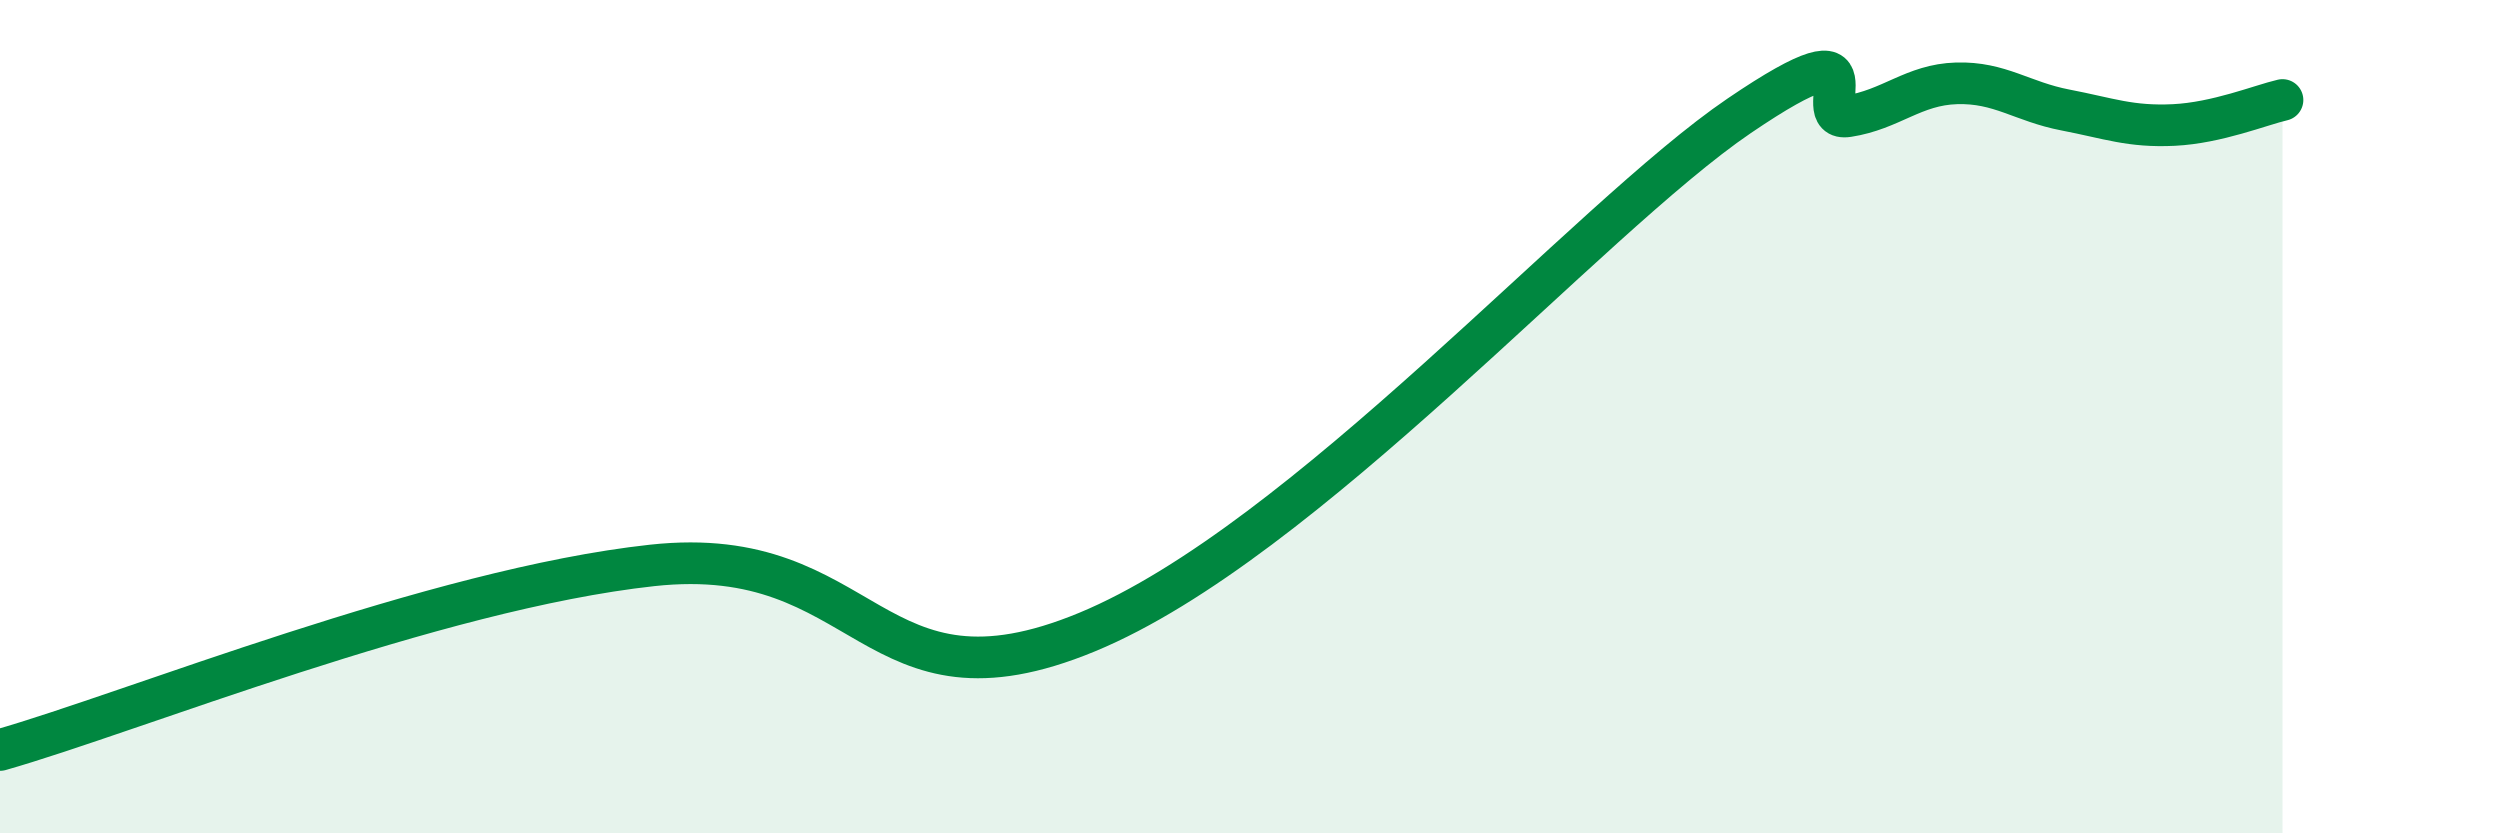
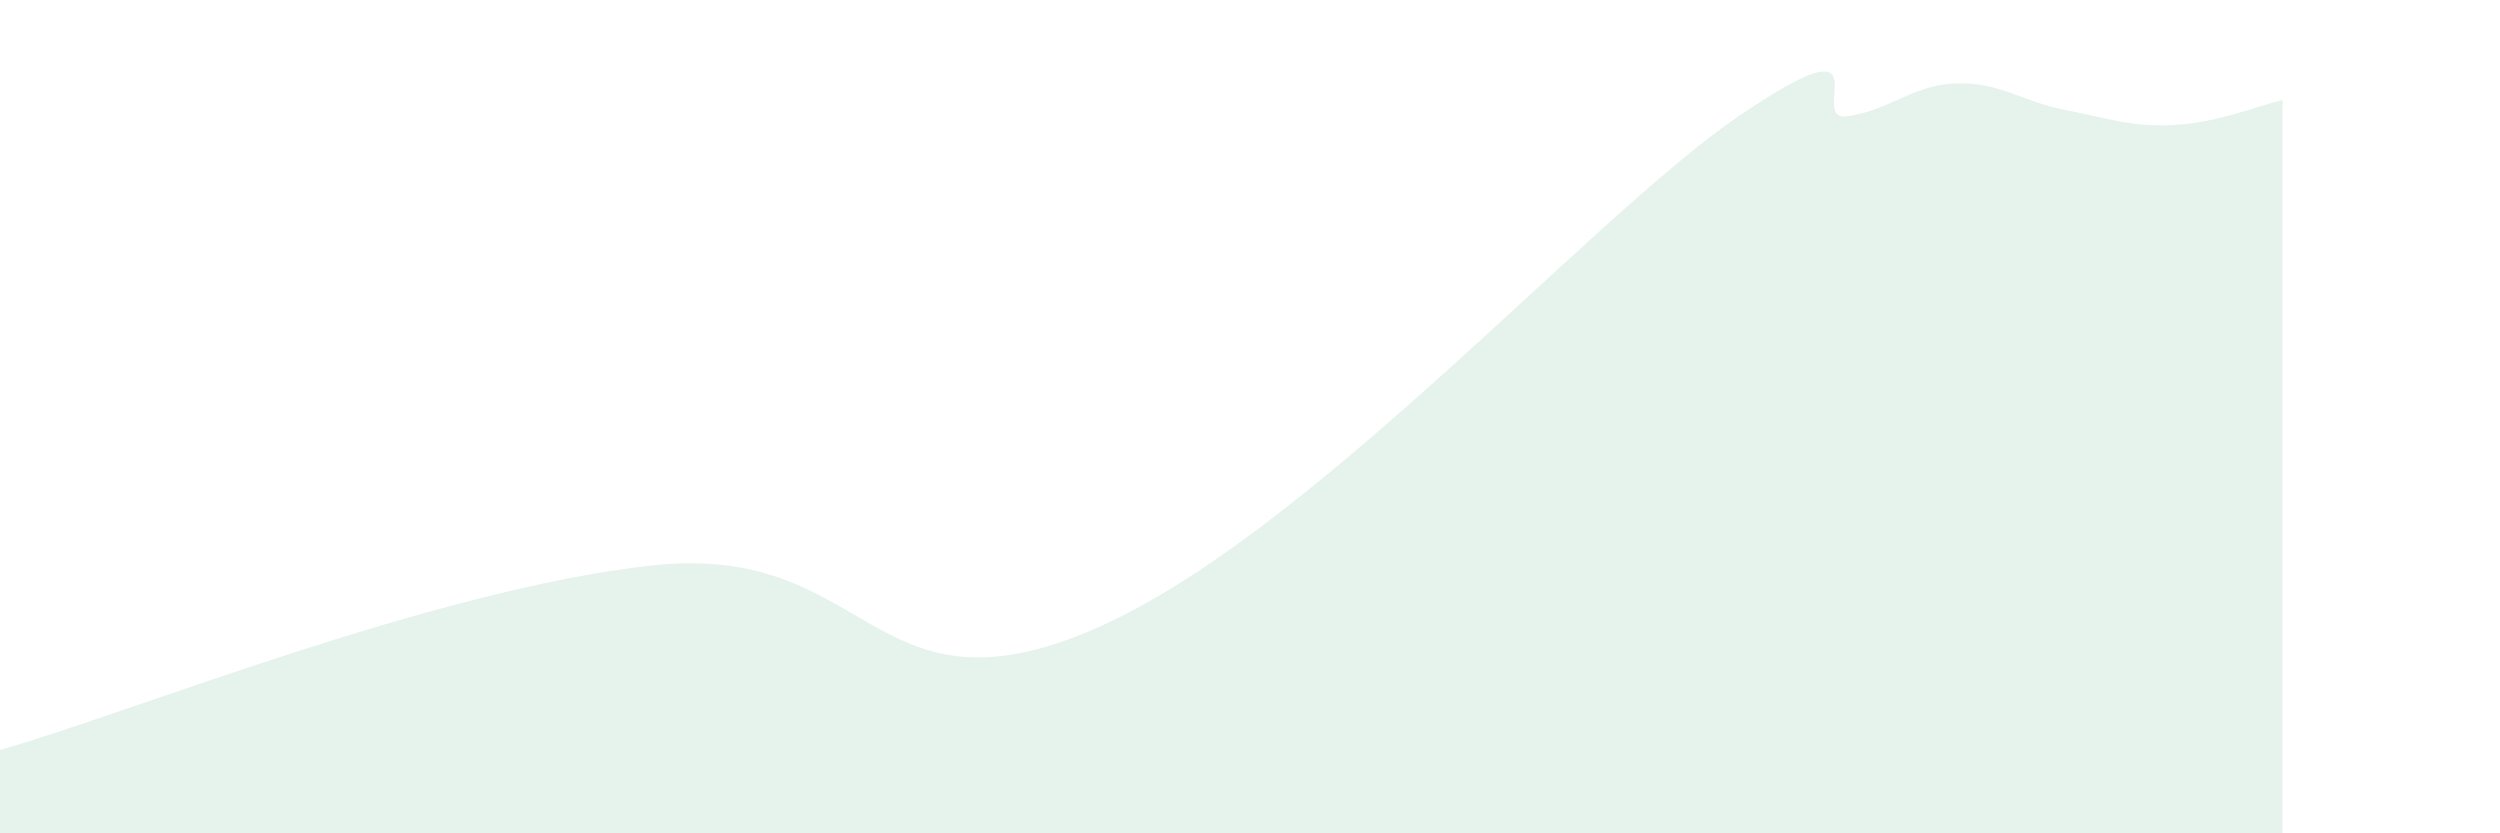
<svg xmlns="http://www.w3.org/2000/svg" width="60" height="20" viewBox="0 0 60 20">
  <path d="M 0,18 C 3.13,17.11 10.43,14.14 15.65,13.57 C 20.87,13 20.87,17.33 26.09,15.17 C 31.31,13.01 38.09,5.26 41.74,2.78 C 45.39,0.3 43.31,2.95 44.35,2.79 C 45.39,2.63 45.92,2.03 46.96,2 C 48,1.97 48.53,2.44 49.57,2.64 C 50.61,2.84 51.13,3.05 52.17,3 C 53.21,2.95 54.26,2.52 54.78,2.4L54.78 20L0 20Z" fill="#008740" opacity="0.1" stroke-linecap="round" stroke-linejoin="round" />
-   <path d="M 0,18 C 3.13,17.11 10.43,14.14 15.65,13.57 C 20.87,13 20.87,17.33 26.09,15.17 C 31.31,13.01 38.09,5.26 41.74,2.78 C 45.39,0.3 43.31,2.95 44.35,2.79 C 45.39,2.63 45.92,2.03 46.96,2 C 48,1.97 48.53,2.44 49.57,2.64 C 50.61,2.84 51.13,3.05 52.17,3 C 53.21,2.95 54.26,2.52 54.78,2.4" stroke="#008740" stroke-width="1" fill="none" stroke-linecap="round" stroke-linejoin="round" />
</svg>